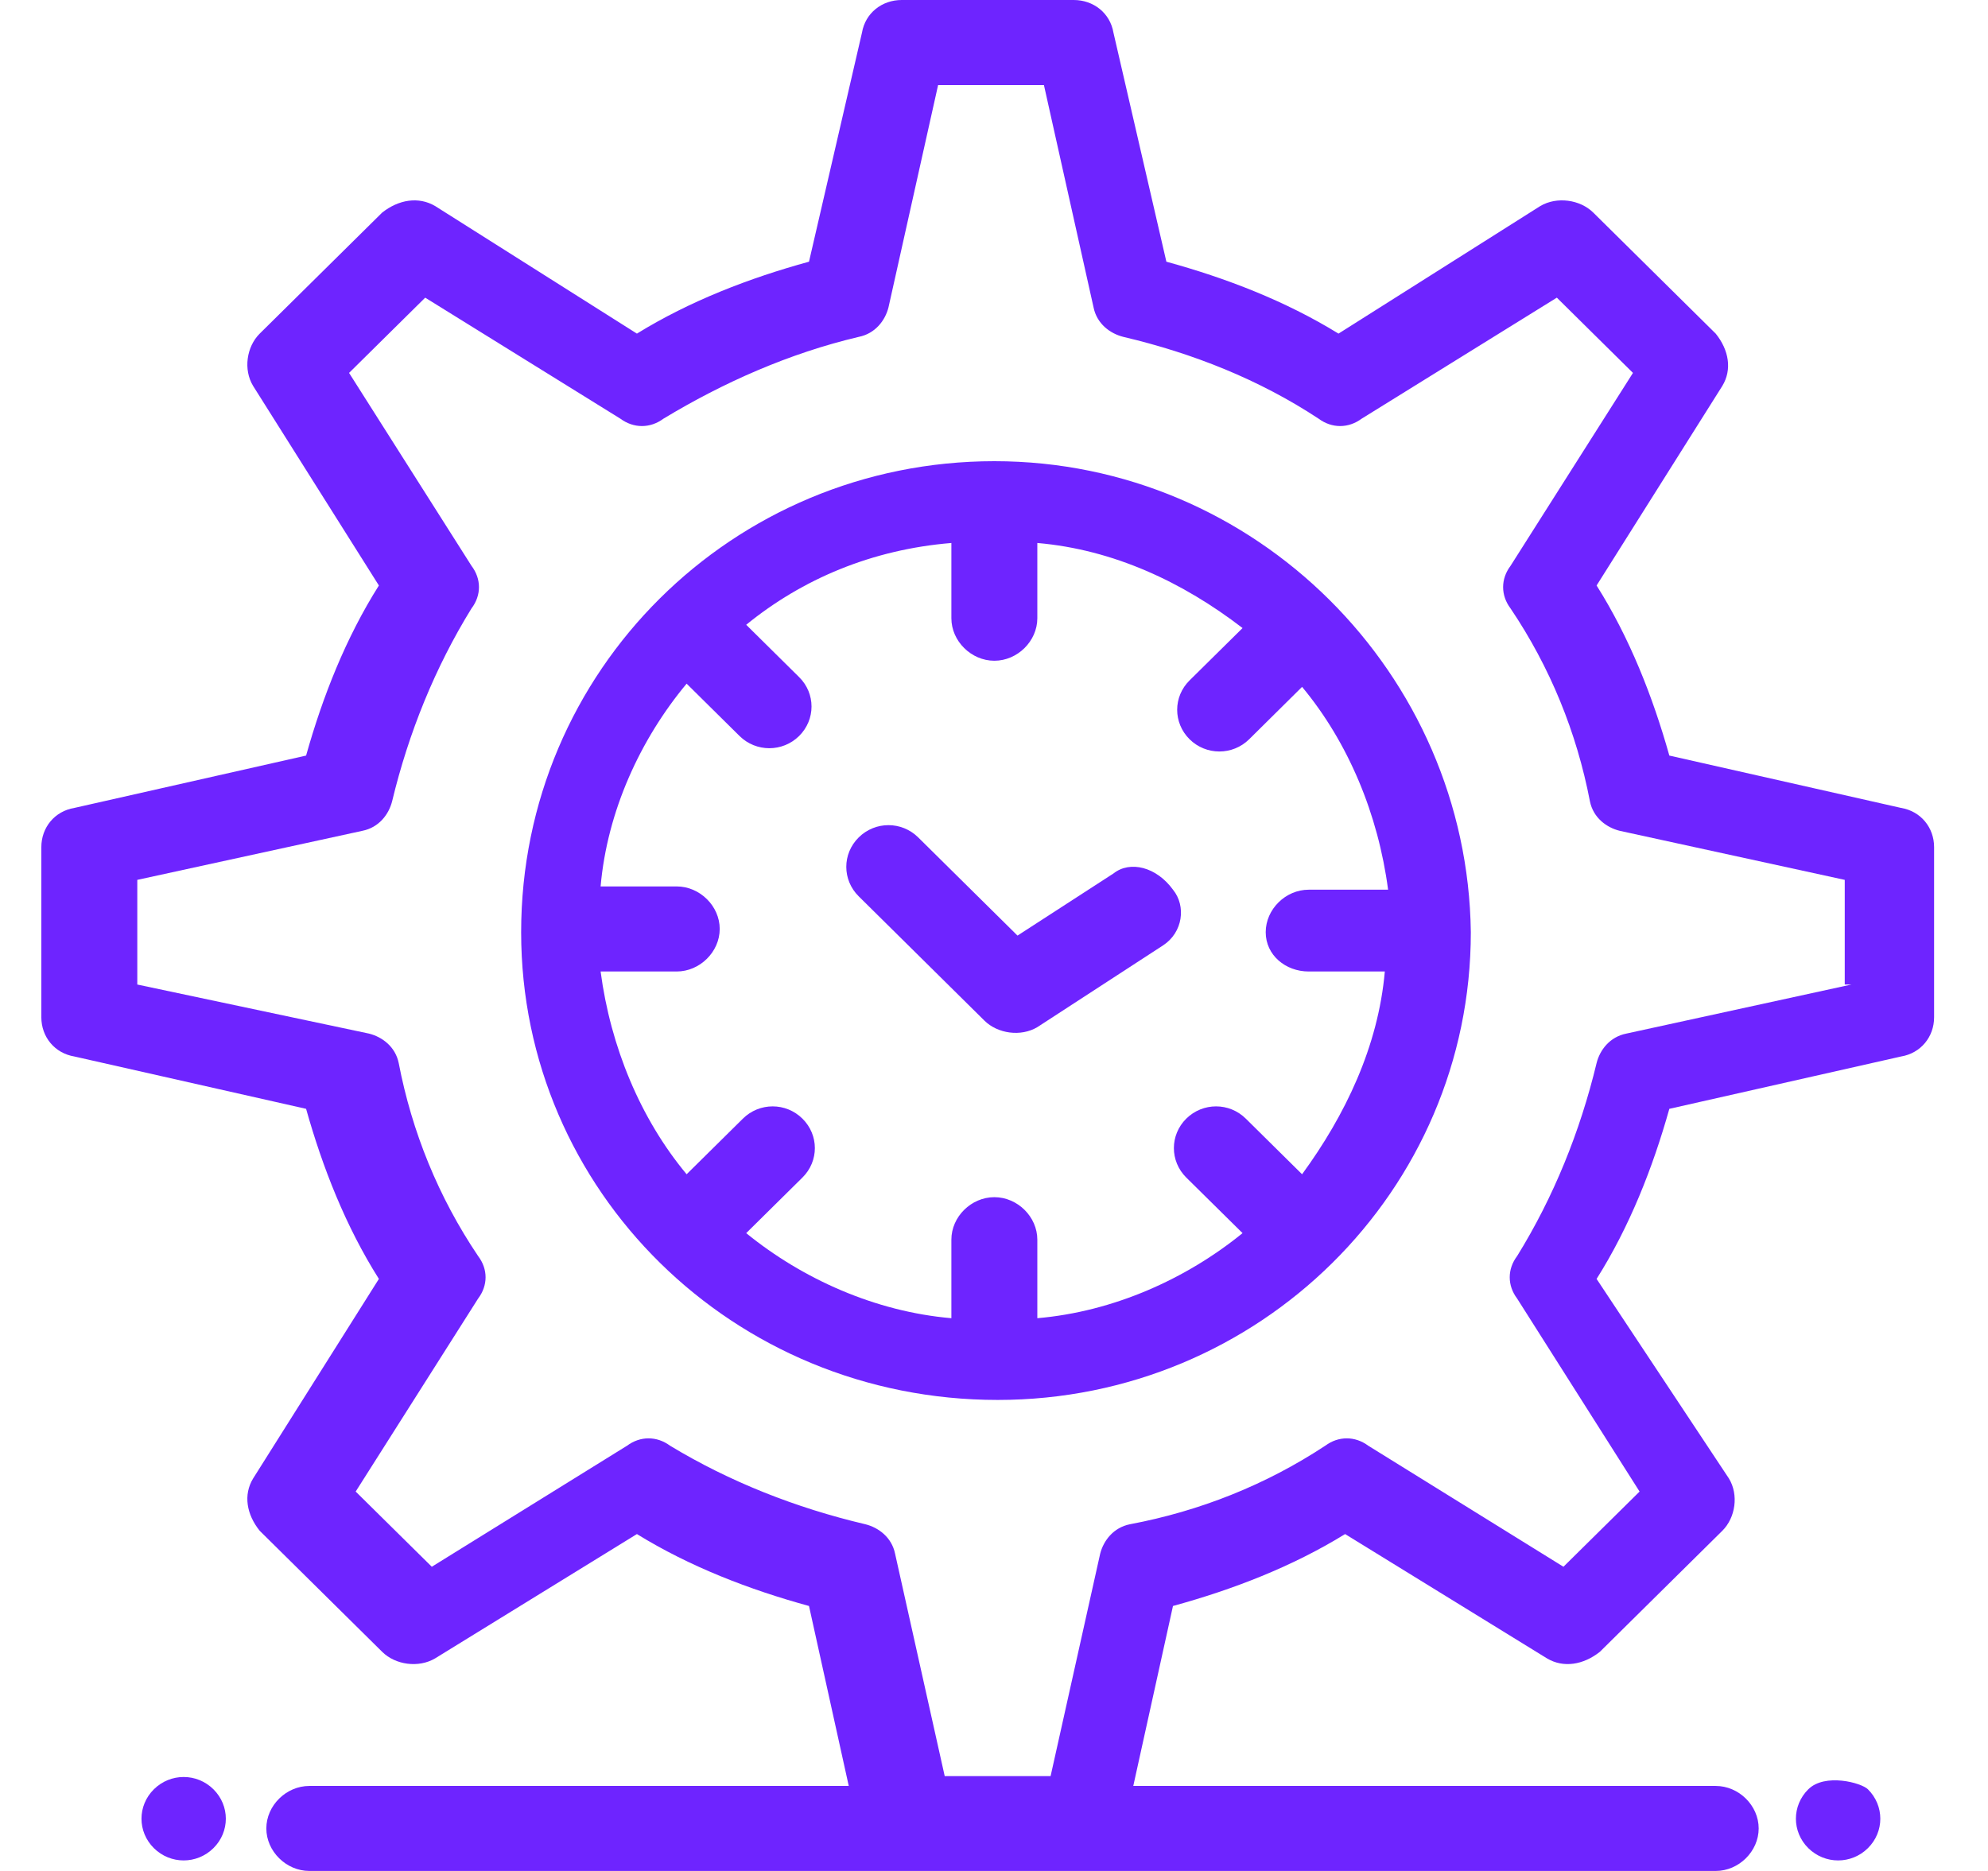
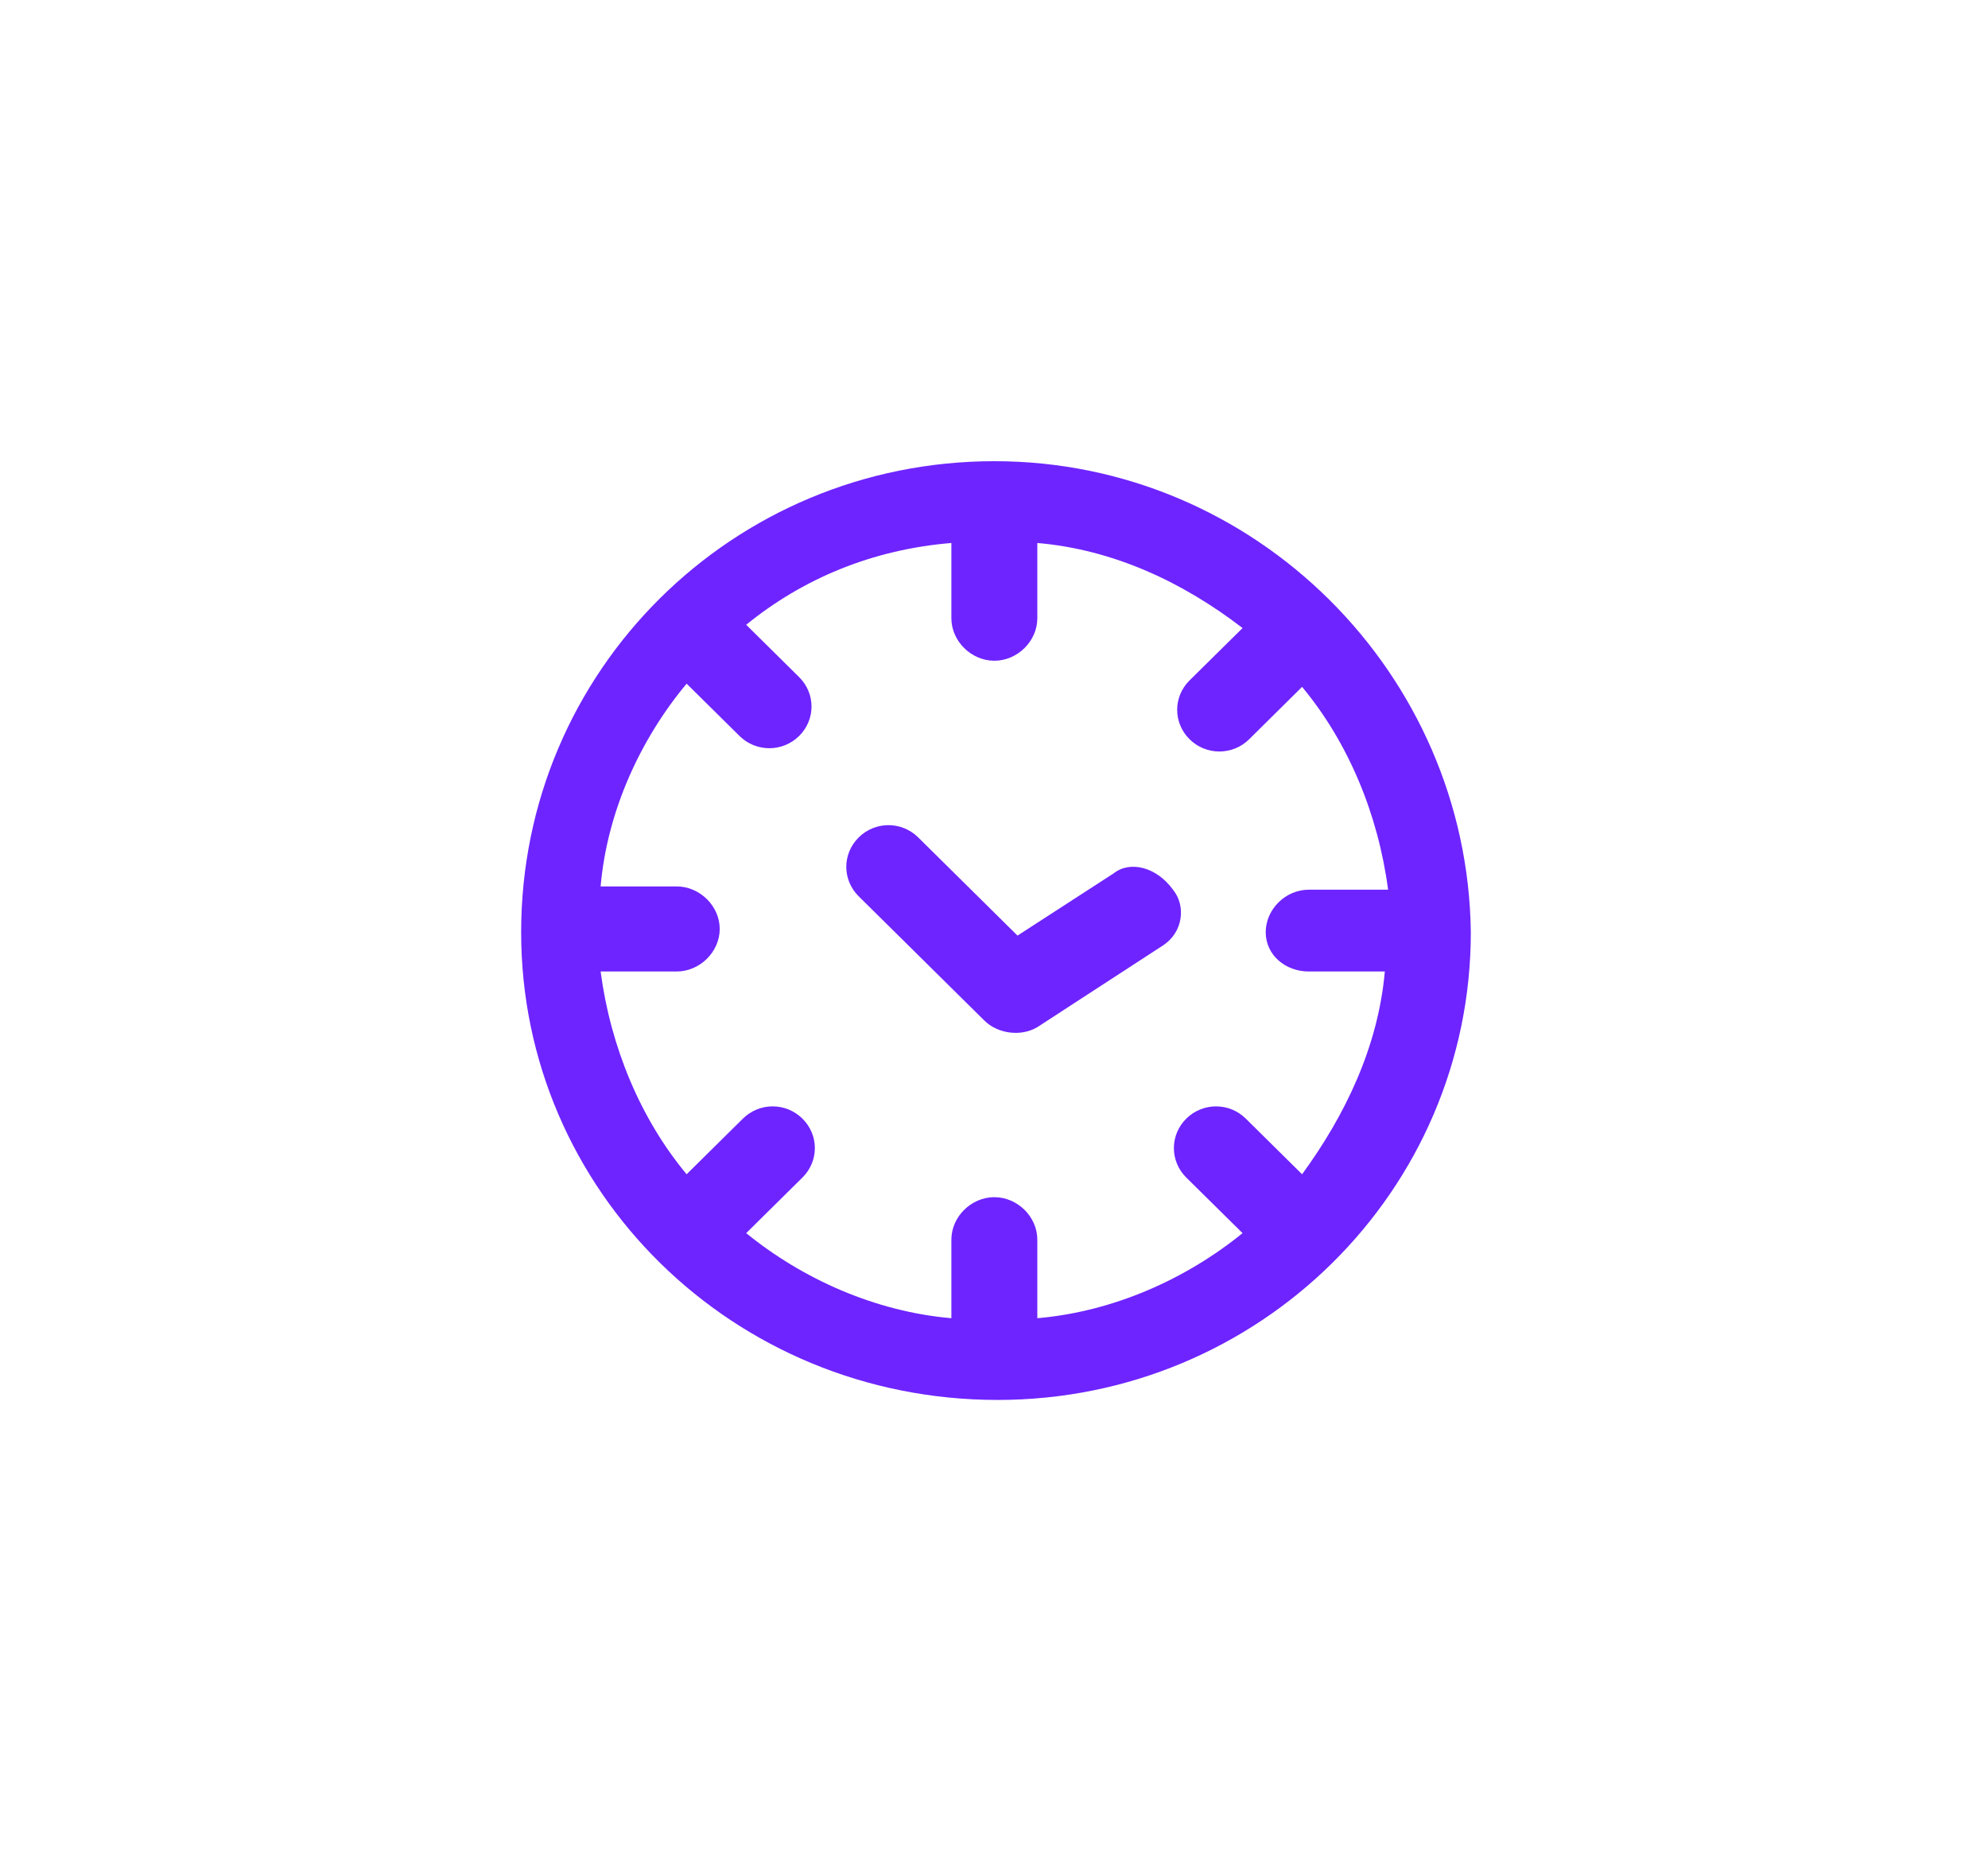
<svg xmlns="http://www.w3.org/2000/svg" width="34" height="32" viewBox="0 0 34 32" fill="none">
-   <path d="M31.663 16.839L27.815 17.678C27.532 17.734 27.362 17.958 27.306 18.182C27.023 19.357 26.57 20.476 25.947 21.483C25.778 21.706 25.778 21.986 25.947 22.21L28.041 25.511L26.739 26.797L23.401 24.727C23.174 24.559 22.892 24.559 22.665 24.727C21.646 25.399 20.515 25.846 19.326 26.07C19.043 26.126 18.873 26.35 18.816 26.573L17.968 30.378H16.157L15.308 26.573C15.251 26.294 15.025 26.126 14.799 26.07C13.61 25.79 12.478 25.343 11.46 24.727C11.233 24.559 10.95 24.559 10.724 24.727L7.385 26.797L6.083 25.511L8.177 22.21C8.347 21.986 8.347 21.706 8.177 21.483C7.498 20.476 7.045 19.357 6.819 18.182C6.762 17.902 6.536 17.734 6.31 17.678L2.348 16.839V15.049L6.197 14.21C6.48 14.154 6.649 13.93 6.706 13.706C6.989 12.531 7.442 11.413 8.064 10.406C8.234 10.182 8.234 9.902 8.064 9.678L5.97 6.378L7.272 5.091L10.61 7.161C10.837 7.329 11.12 7.329 11.347 7.161C12.365 6.545 13.497 6.042 14.686 5.762C14.968 5.706 15.138 5.483 15.195 5.259L16.044 1.455H17.854L18.703 5.259C18.76 5.538 18.986 5.706 19.213 5.762C20.401 6.042 21.533 6.49 22.552 7.161C22.778 7.329 23.061 7.329 23.288 7.161L26.626 5.091L27.928 6.378L25.834 9.678C25.665 9.902 25.665 10.182 25.834 10.406C26.513 11.413 26.966 12.531 27.192 13.706C27.249 13.986 27.475 14.154 27.702 14.21L31.55 15.049V16.839H31.663ZM32.512 13.818L28.55 12.923C28.267 11.916 27.871 10.909 27.306 10.014L29.456 6.601C29.626 6.322 29.569 5.986 29.343 5.706L27.249 3.636C27.023 3.413 26.626 3.357 26.343 3.524L22.892 5.706C21.985 5.147 20.967 4.755 19.948 4.476L19.043 0.559C18.986 0.224 18.703 0 18.364 0H15.421C15.082 0 14.799 0.224 14.742 0.559L13.836 4.476C12.818 4.755 11.799 5.147 10.893 5.706L7.442 3.524C7.158 3.357 6.819 3.413 6.536 3.636L4.442 5.706C4.216 5.93 4.159 6.322 4.329 6.601L6.48 10.014C5.914 10.909 5.518 11.916 5.235 12.923L1.273 13.818C0.934 13.874 0.707 14.154 0.707 14.489V17.399C0.707 17.734 0.934 18.014 1.273 18.07L5.235 18.965C5.518 19.972 5.914 20.979 6.48 21.874L4.329 25.287C4.159 25.566 4.216 25.902 4.442 26.182L6.536 28.252C6.762 28.476 7.158 28.532 7.442 28.364L10.893 26.238C11.799 26.797 12.818 27.189 13.836 27.468L14.516 30.546H5.291C4.895 30.546 4.555 30.881 4.555 31.273C4.555 31.664 4.895 32 5.291 32C6.593 32 28.607 32 29.343 32C29.739 32 30.078 31.664 30.078 31.273C30.078 30.881 29.739 30.546 29.343 30.546H19.382L20.061 27.468C21.08 27.189 22.099 26.797 23.005 26.238L26.457 28.364C26.739 28.532 27.079 28.476 27.362 28.252L29.456 26.182C29.682 25.958 29.739 25.566 29.569 25.287L27.306 21.874C27.871 20.979 28.267 19.972 28.55 18.965L32.512 18.07C32.851 18.014 33.078 17.734 33.078 17.399V14.489C33.078 14.154 32.851 13.874 32.512 13.818Z" fill="#6E24FF" />
  <path d="M22.382 16.616H23.684C23.571 17.902 23.005 19.077 22.269 20.084L21.307 19.133C21.024 18.853 20.572 18.853 20.288 19.133C20.006 19.413 20.006 19.86 20.288 20.14L21.251 21.091C20.288 21.874 19.044 22.434 17.741 22.546V21.203C17.741 20.811 17.402 20.476 17.006 20.476C16.61 20.476 16.271 20.811 16.271 21.203V22.546C14.969 22.434 13.724 21.874 12.762 21.091L13.724 20.14C14.007 19.86 14.007 19.413 13.724 19.133C13.441 18.853 12.988 18.853 12.705 19.133L11.743 20.084C10.951 19.133 10.442 17.902 10.272 16.616H11.573C11.969 16.616 12.309 16.28 12.309 15.888C12.309 15.497 11.969 15.161 11.573 15.161H10.272C10.385 13.874 10.951 12.644 11.743 11.693L12.648 12.588C12.931 12.867 13.384 12.867 13.667 12.588C13.95 12.308 13.95 11.86 13.667 11.581L12.762 10.686C13.724 9.902 14.912 9.399 16.271 9.287V10.574C16.271 10.965 16.61 11.301 17.006 11.301C17.402 11.301 17.741 10.965 17.741 10.574V9.287C19.044 9.399 20.232 9.958 21.251 10.742L20.345 11.637C20.062 11.916 20.062 12.364 20.345 12.644C20.628 12.923 21.081 12.923 21.364 12.644L22.269 11.748C23.061 12.7 23.571 13.93 23.74 15.217H22.382C21.986 15.217 21.647 15.553 21.647 15.944C21.647 16.336 21.986 16.616 22.382 16.616ZM17.006 7.888C12.535 7.888 8.913 11.469 8.913 15.944C8.913 20.364 12.535 23.944 17.063 23.944C21.534 23.944 25.155 20.364 25.155 15.944C25.099 11.525 21.477 7.888 17.006 7.888Z" fill="#6E24FF" />
  <path d="M19.044 14.939L17.402 16.002L15.704 14.323C15.421 14.043 14.969 14.043 14.686 14.323C14.403 14.603 14.403 15.05 14.686 15.33L16.836 17.456C17.062 17.68 17.459 17.736 17.741 17.568L19.892 16.169C20.232 15.946 20.288 15.498 20.062 15.218C19.779 14.827 19.327 14.715 19.044 14.939Z" fill="#6E24FF" />
-   <path d="M30.927 30.603C30.644 30.883 30.644 31.33 30.927 31.61C31.211 31.89 31.663 31.89 31.946 31.61C32.229 31.33 32.229 30.883 31.946 30.603C31.833 30.491 31.211 30.323 30.927 30.603Z" fill="#6E24FF" />
-   <path d="M2.632 30.603C2.349 30.883 2.349 31.33 2.632 31.61C2.915 31.89 3.367 31.89 3.65 31.61C3.933 31.33 3.933 30.883 3.65 30.603C3.367 30.323 2.915 30.323 2.632 30.603Z" fill="#6E24FF" />
</svg>